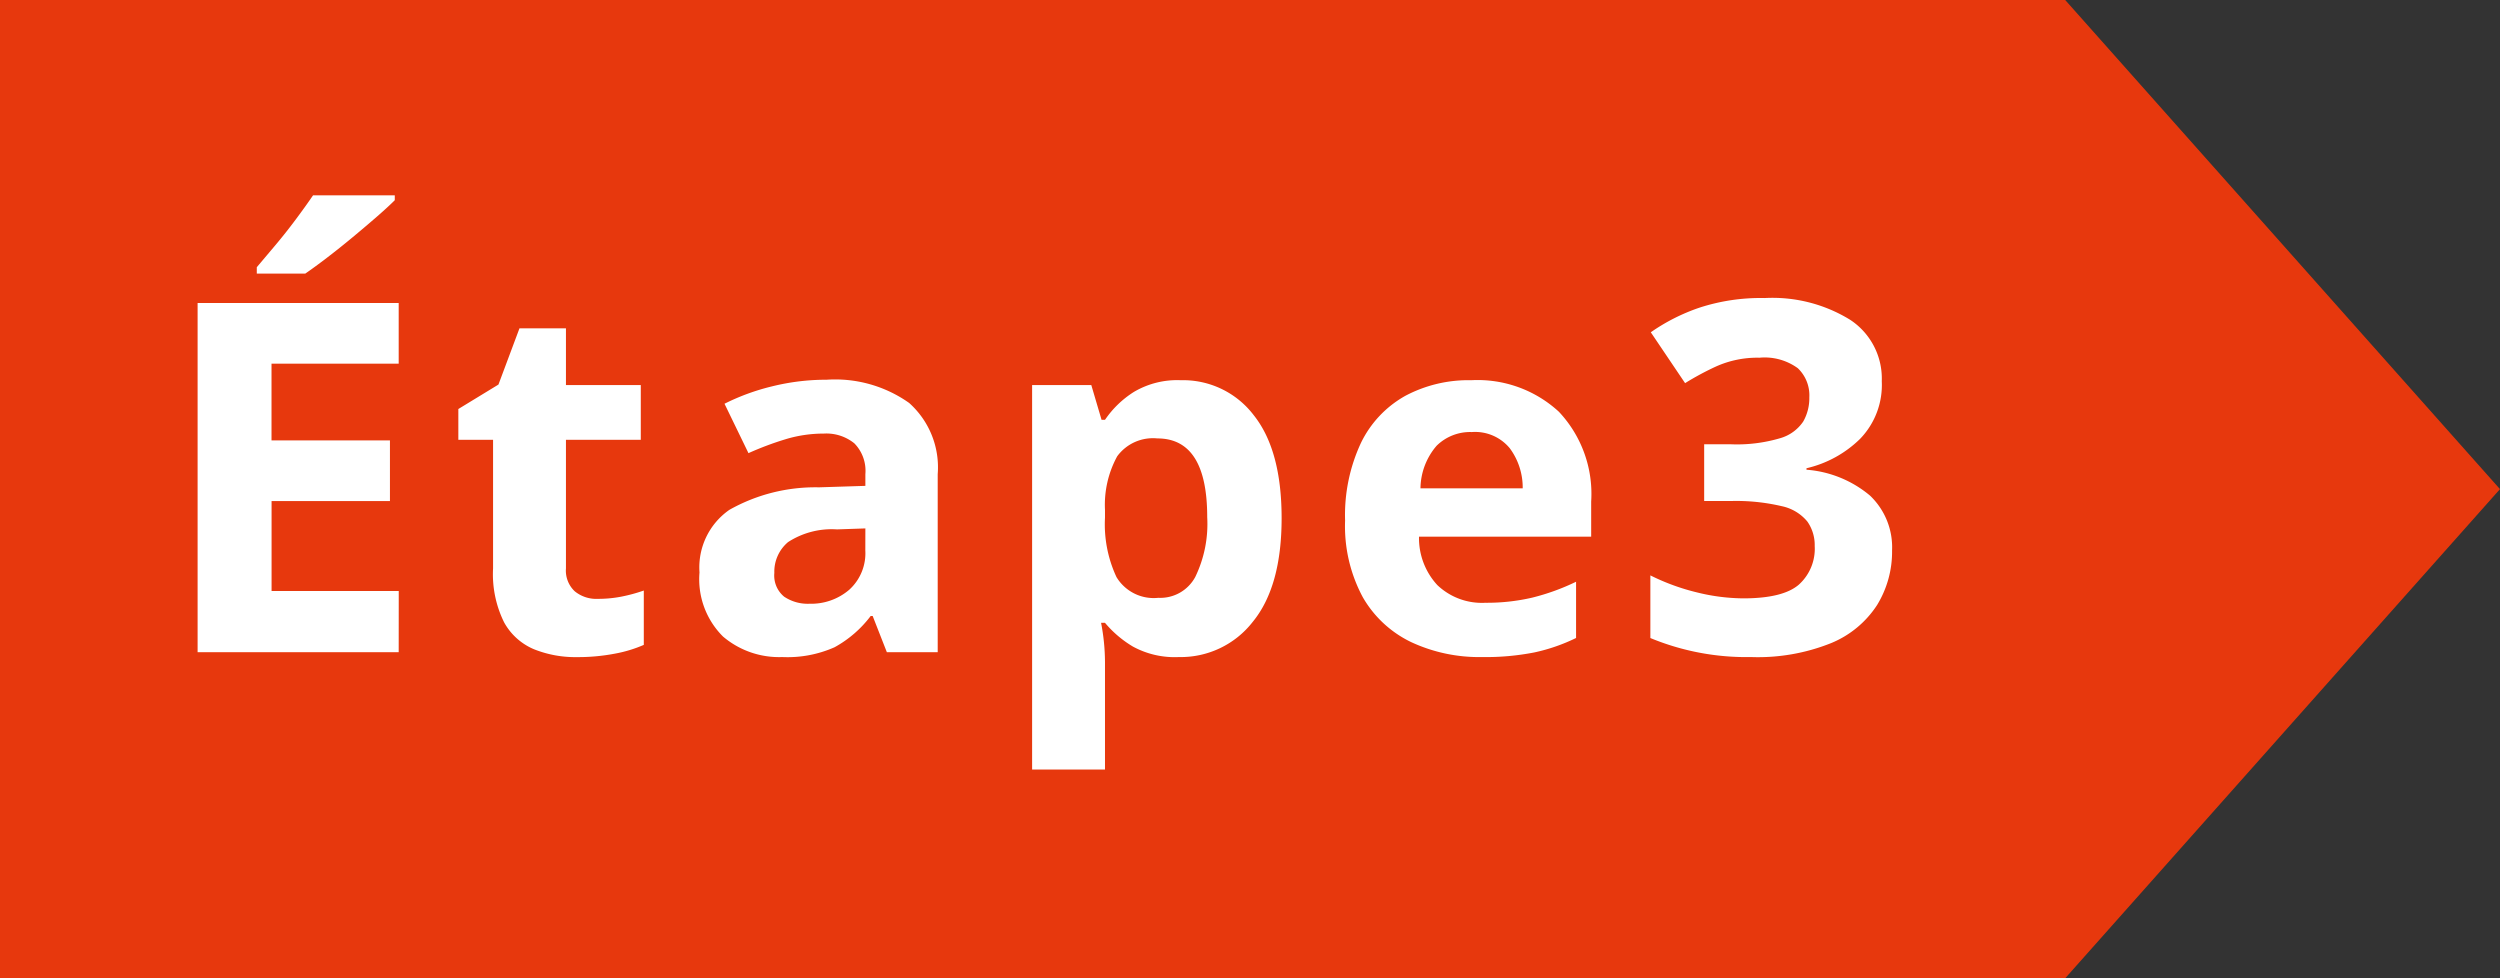
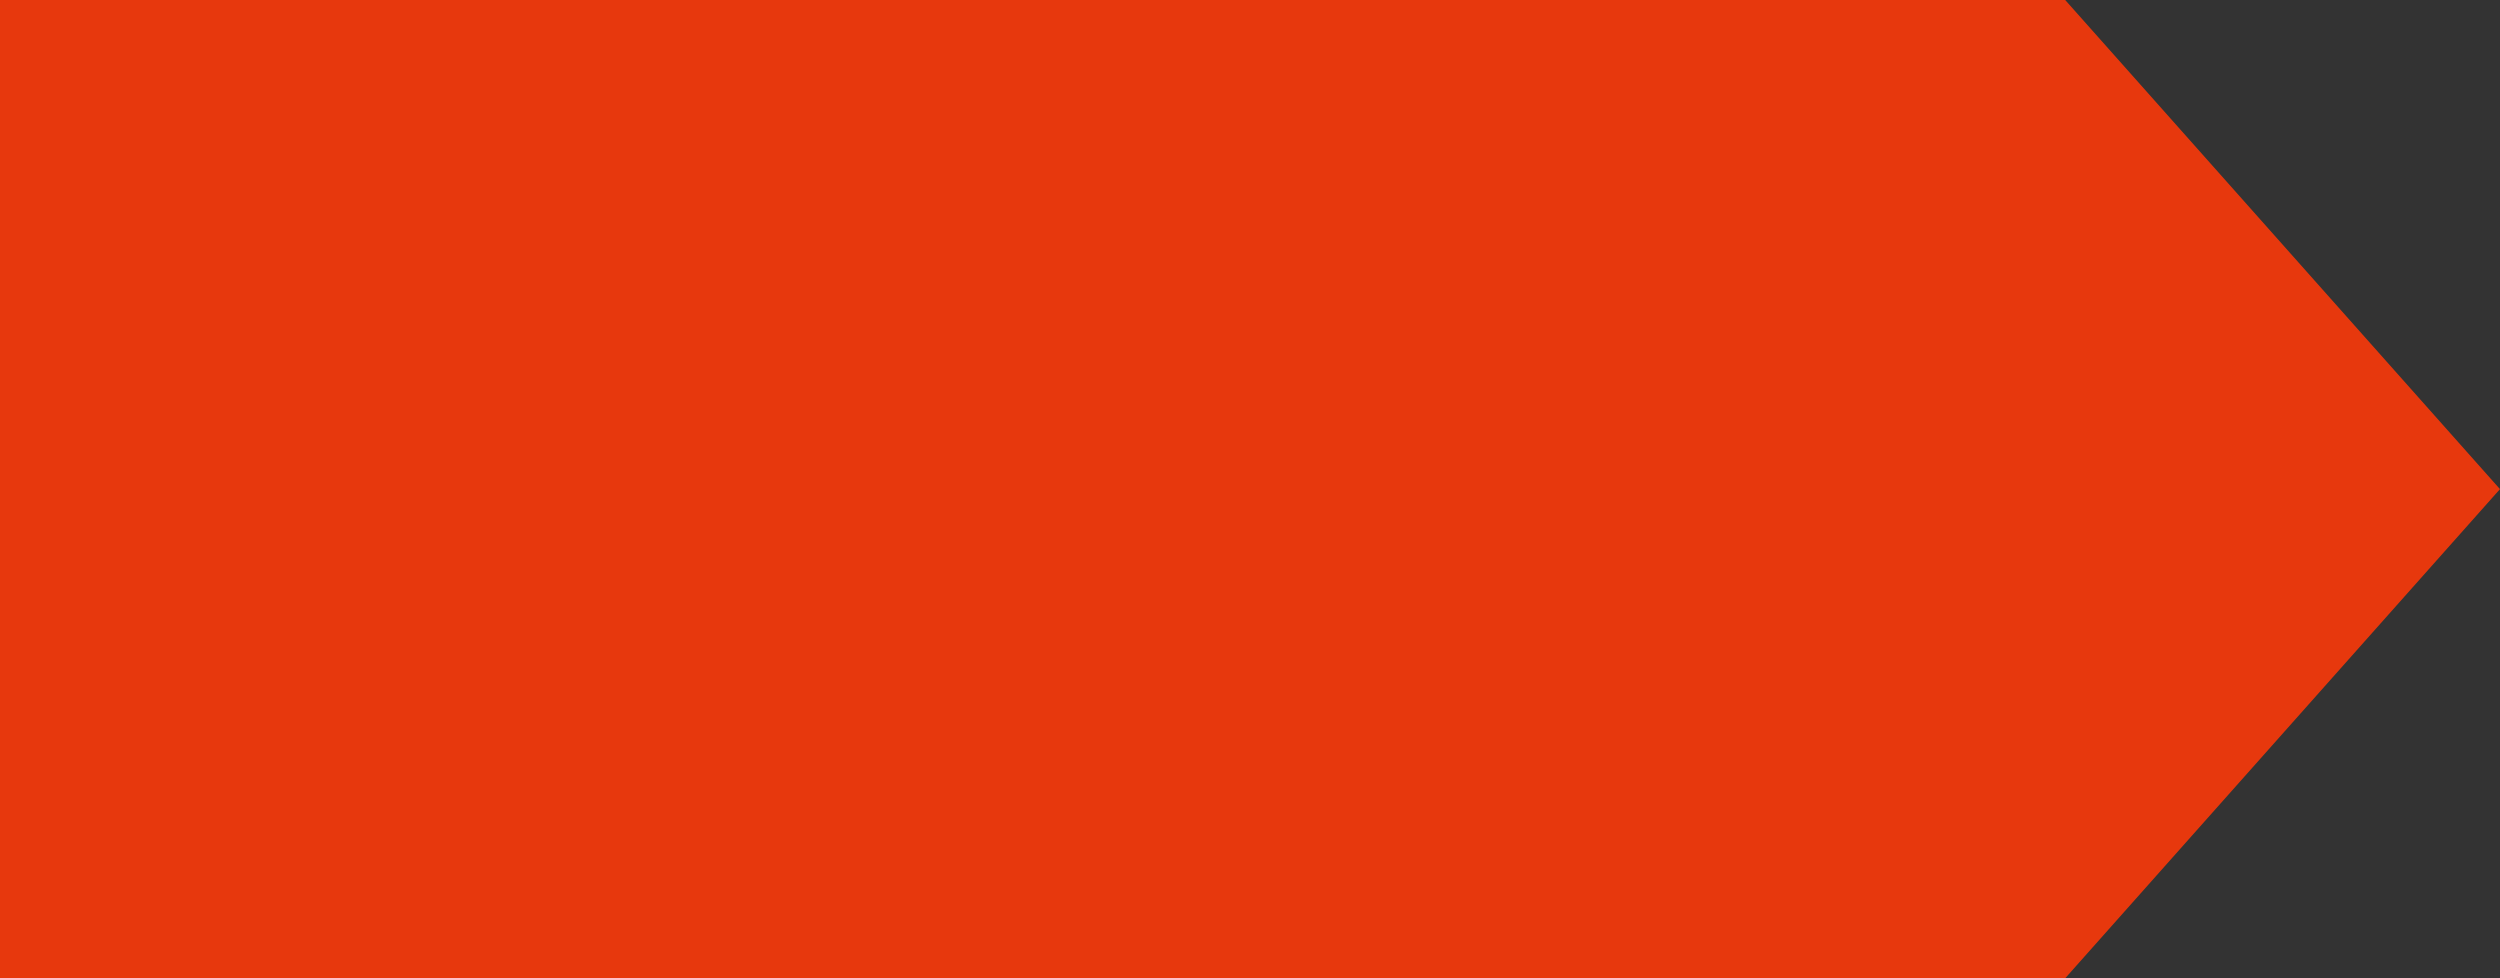
<svg xmlns="http://www.w3.org/2000/svg" id="step3" width="184.002" height="72.002" viewBox="0 0 184.002 72.002">
  <rect x="0" y="0" width="184.002" height="72.002" fill="#333333" stroke="none" />
  <path id="bg" d="M0,0V72H152l32-36L152,0Z" transform="translate(0 0)" fill="#e7380d" />
-   <path id="Étape3" d="M-46.656,0h-14.8V-25.7h14.8v4.464h-9.36v5.652H-47.3v4.464h-8.712V-4.5h9.36Zm-.288-33.624v.36q-.5.5-1.332,1.224t-1.782,1.512q-.954.792-1.872,1.494t-1.6,1.17H-57.1v-.468l1.35-1.6q.774-.918,1.512-1.908t1.278-1.782ZM-32-3.924a8.983,8.983,0,0,0,1.728-.162,12.124,12.124,0,0,0,1.656-.45v4a9.688,9.688,0,0,1-2.142.648,14.438,14.438,0,0,1-2.79.252A8.145,8.145,0,0,1-36.7-.216,4.492,4.492,0,0,1-38.9-2.2a7.992,7.992,0,0,1-.81-3.96v-9.468h-2.556v-2.268l2.952-1.8,1.548-4.14h3.42v4.176h5.508v4.032h-5.508v9.468A2.089,2.089,0,0,0-33.7-4.482,2.5,2.5,0,0,0-32-3.924Zm16.848-16.128a9.415,9.415,0,0,1,6.066,1.71A6.349,6.349,0,0,1-6.984-13.1V0h-3.744l-1.044-2.664h-.144A8.355,8.355,0,0,1-14.58-.36a8.54,8.54,0,0,1-3.852.72,6.375,6.375,0,0,1-4.356-1.512,5.946,5.946,0,0,1-1.728-4.716,5.159,5.159,0,0,1,2.2-4.608,12.876,12.876,0,0,1,6.588-1.656l3.42-.108V-13.1a2.887,2.887,0,0,0-.81-2.268,3.27,3.27,0,0,0-2.25-.72,9.642,9.642,0,0,0-2.808.414,23.048,23.048,0,0,0-2.736,1.026l-1.764-3.636a16.359,16.359,0,0,1,3.492-1.278A16.563,16.563,0,0,1-15.156-20.052Zm2.844,10.944-2.088.072A5.9,5.9,0,0,0-18-8.1a2.843,2.843,0,0,0-1.008,2.268,2.011,2.011,0,0,0,.72,1.746,3.114,3.114,0,0,0,1.872.522A4.306,4.306,0,0,0-13.5-4.59a3.623,3.623,0,0,0,1.188-2.9Zm23.22-10.908a6.534,6.534,0,0,1,5.364,2.574q2.052,2.574,2.052,7.578,0,5.04-2.124,7.632A6.717,6.717,0,0,1,10.764.36,6.423,6.423,0,0,1,7.38-.414,8.036,8.036,0,0,1,5.328-2.16H5.04A15.406,15.406,0,0,1,5.328.72V8.64H-.036v-28.3H4.32L5.076-17.1h.252a7.241,7.241,0,0,1,2.124-2.052A6.251,6.251,0,0,1,10.908-20.016ZM9.18-15.732a3.265,3.265,0,0,0-2.952,1.314,7.439,7.439,0,0,0-.9,3.942V-9.9a9.179,9.179,0,0,0,.846,4.374A3.2,3.2,0,0,0,9.252-4a2.925,2.925,0,0,0,2.718-1.53,8.952,8.952,0,0,0,.882-4.41Q12.852-15.732,9.18-15.732Zm23.112-4.284a8.823,8.823,0,0,1,6.444,2.322,8.817,8.817,0,0,1,2.376,6.606V-8.5H28.44a5.1,5.1,0,0,0,1.35,3.564,4.754,4.754,0,0,0,3.546,1.3,14.648,14.648,0,0,0,3.438-.378A16.419,16.419,0,0,0,40-5.184v4.14A13.413,13.413,0,0,1,36.936.018,18.559,18.559,0,0,1,33.084.36a11.839,11.839,0,0,1-5.22-1.1A8.186,8.186,0,0,1,24.3-4.05,11.028,11.028,0,0,1,23-9.684a12.565,12.565,0,0,1,1.17-5.724,7.914,7.914,0,0,1,3.258-3.456A9.9,9.9,0,0,1,32.292-20.016Zm.036,3.816a3.509,3.509,0,0,0-2.592,1.008,4.885,4.885,0,0,0-1.188,3.132h7.524a4.853,4.853,0,0,0-.954-2.952A3.305,3.305,0,0,0,32.328-16.2ZM62.5-19.944a5.7,5.7,0,0,1-1.6,4.248,8.308,8.308,0,0,1-3.942,2.16v.108a8.233,8.233,0,0,1,4.68,1.908,5.253,5.253,0,0,1,1.62,4.032,7.5,7.5,0,0,1-1.1,4.014A7.364,7.364,0,0,1,58.77-.666,14.467,14.467,0,0,1,52.884.36a18.494,18.494,0,0,1-7.416-1.4V-5.652a16.109,16.109,0,0,0,3.456,1.26,14.533,14.533,0,0,0,3.384.432q2.916,0,4.086-1.008a3.551,3.551,0,0,0,1.17-2.844,3.015,3.015,0,0,0-.54-1.8,3.331,3.331,0,0,0-1.89-1.134,14.614,14.614,0,0,0-3.762-.378H49.428V-15.3h1.98a11.164,11.164,0,0,0,3.618-.45,3.058,3.058,0,0,0,1.692-1.224,3.48,3.48,0,0,0,.45-1.782,2.758,2.758,0,0,0-.846-2.142,4.146,4.146,0,0,0-2.826-.774,7.413,7.413,0,0,0-3.2.648A20.763,20.763,0,0,0,48.024-19.8L45.5-23.544a14.238,14.238,0,0,1,3.546-1.8,14.544,14.544,0,0,1,4.842-.72,10.9,10.9,0,0,1,6.282,1.6A5.172,5.172,0,0,1,62.5-19.944Z" transform="translate(76 48)" fill="#fff" />
</svg>